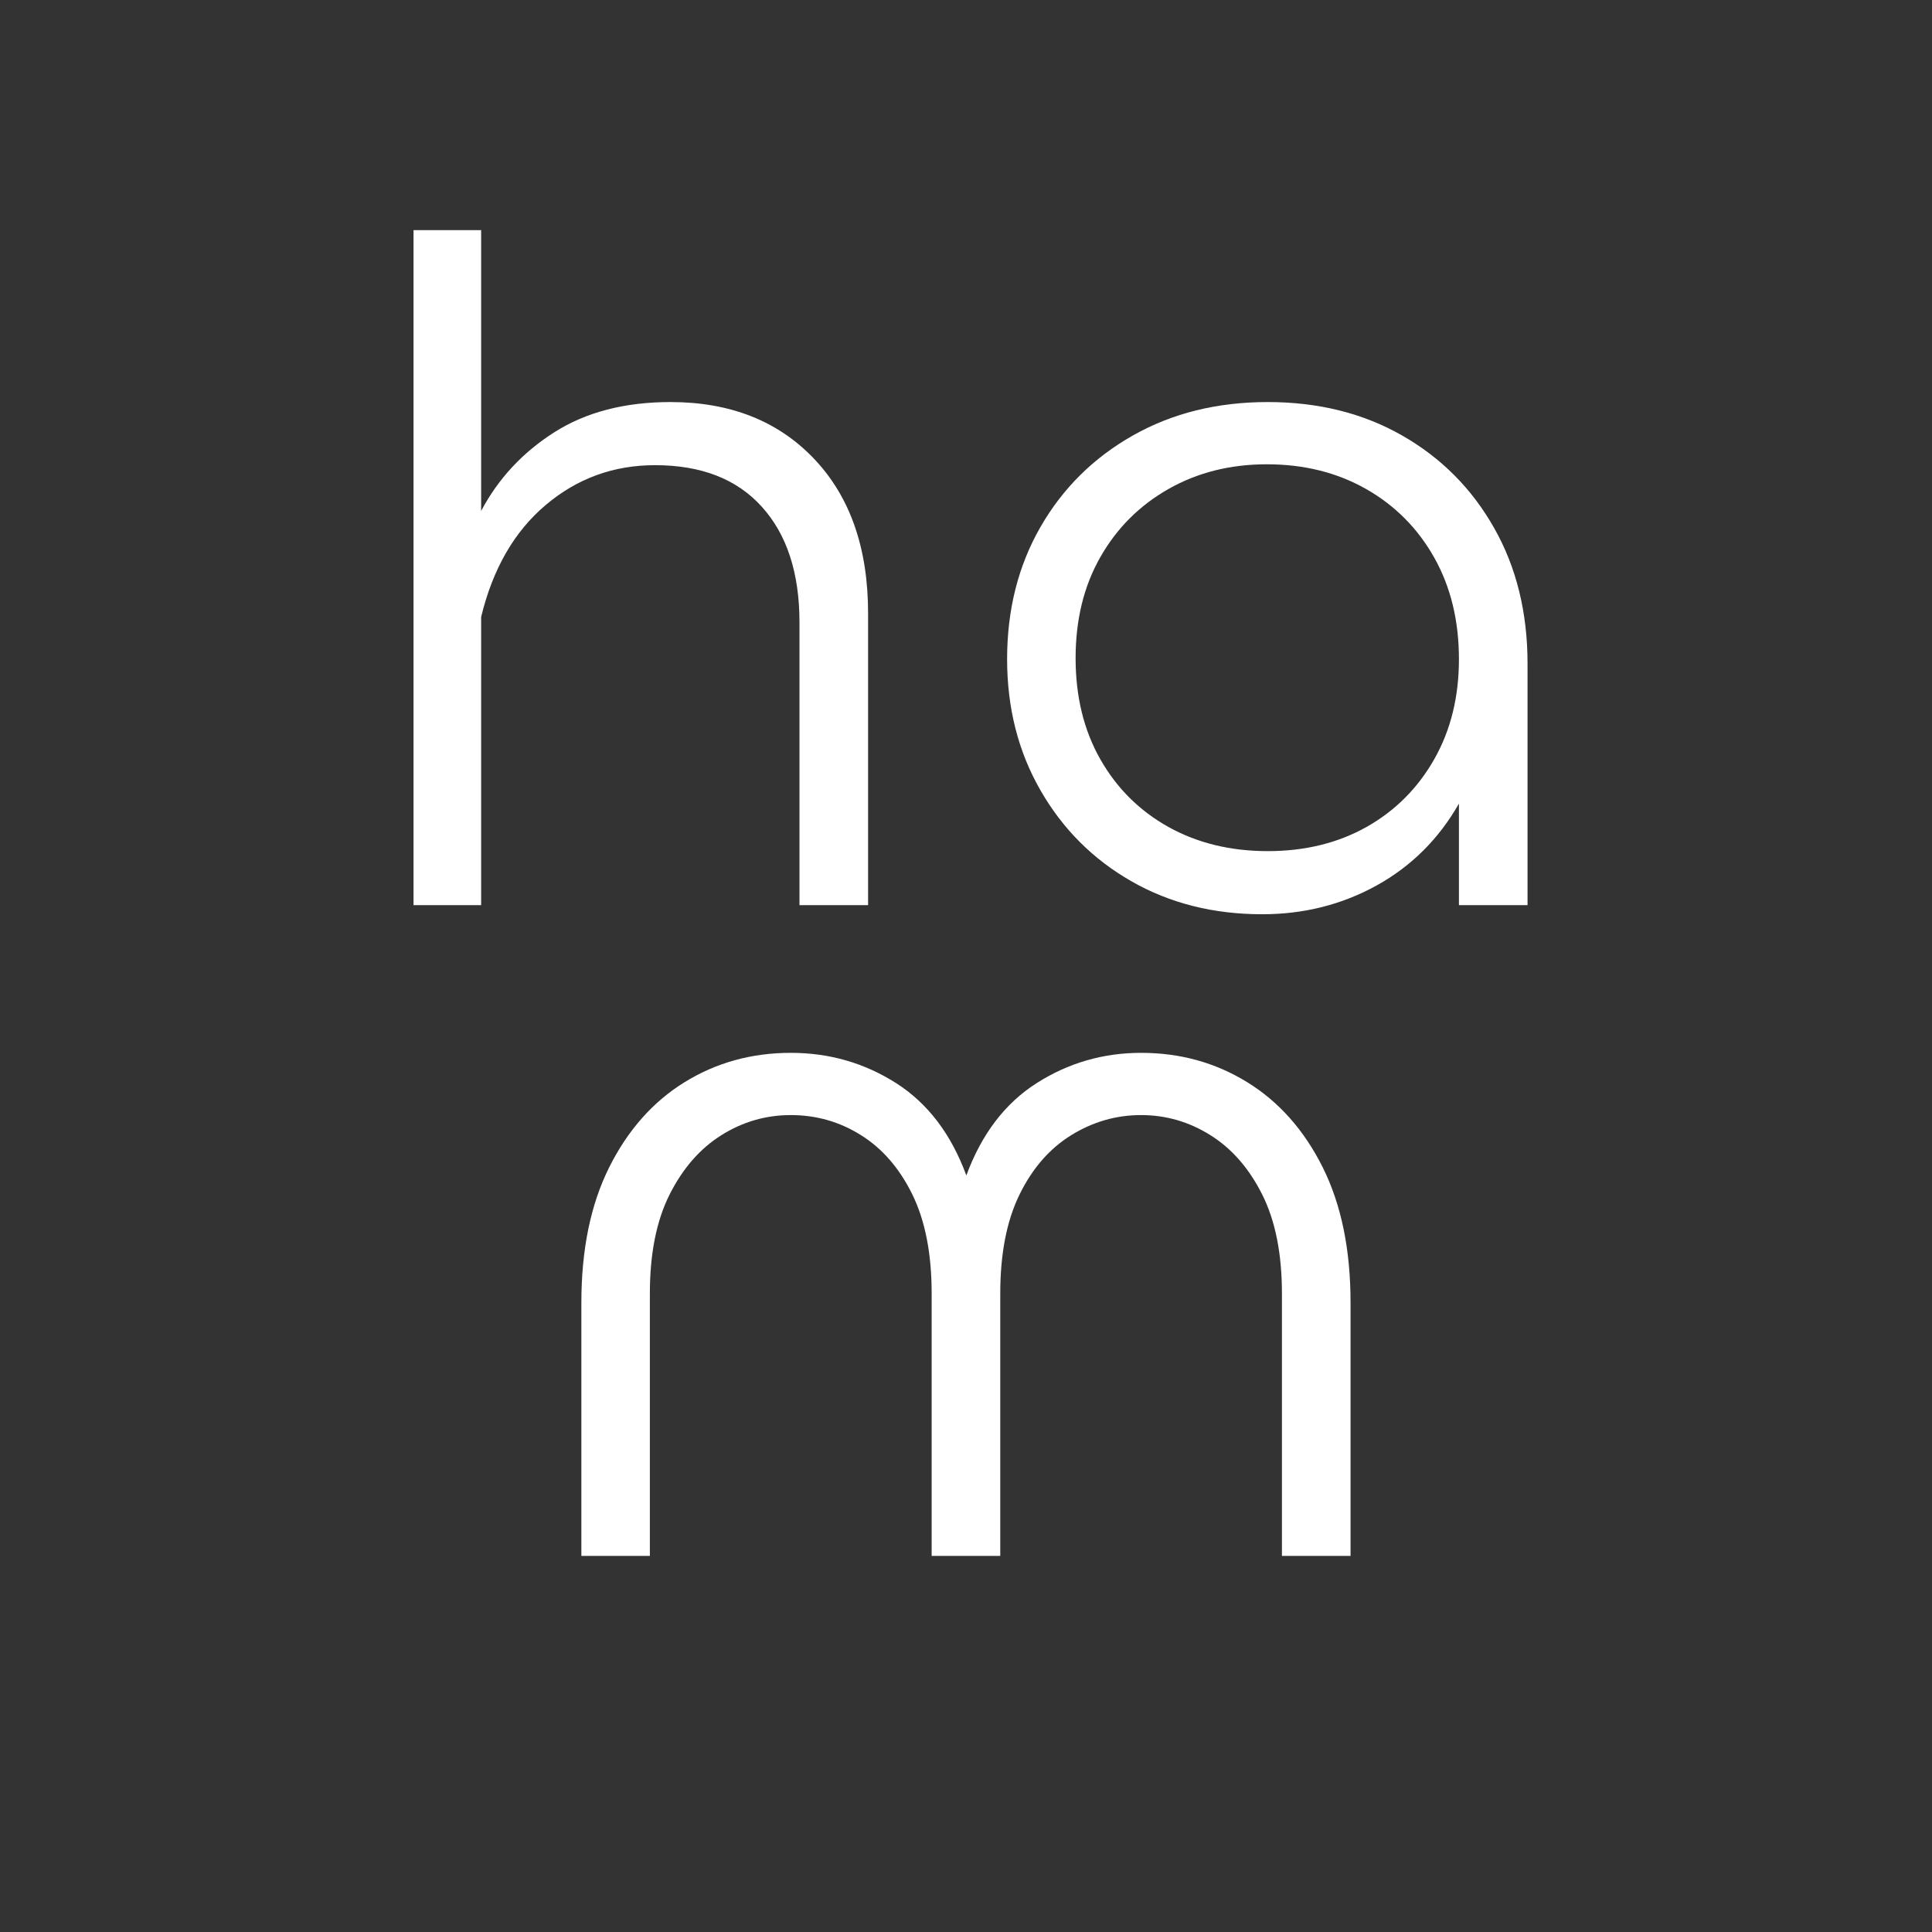
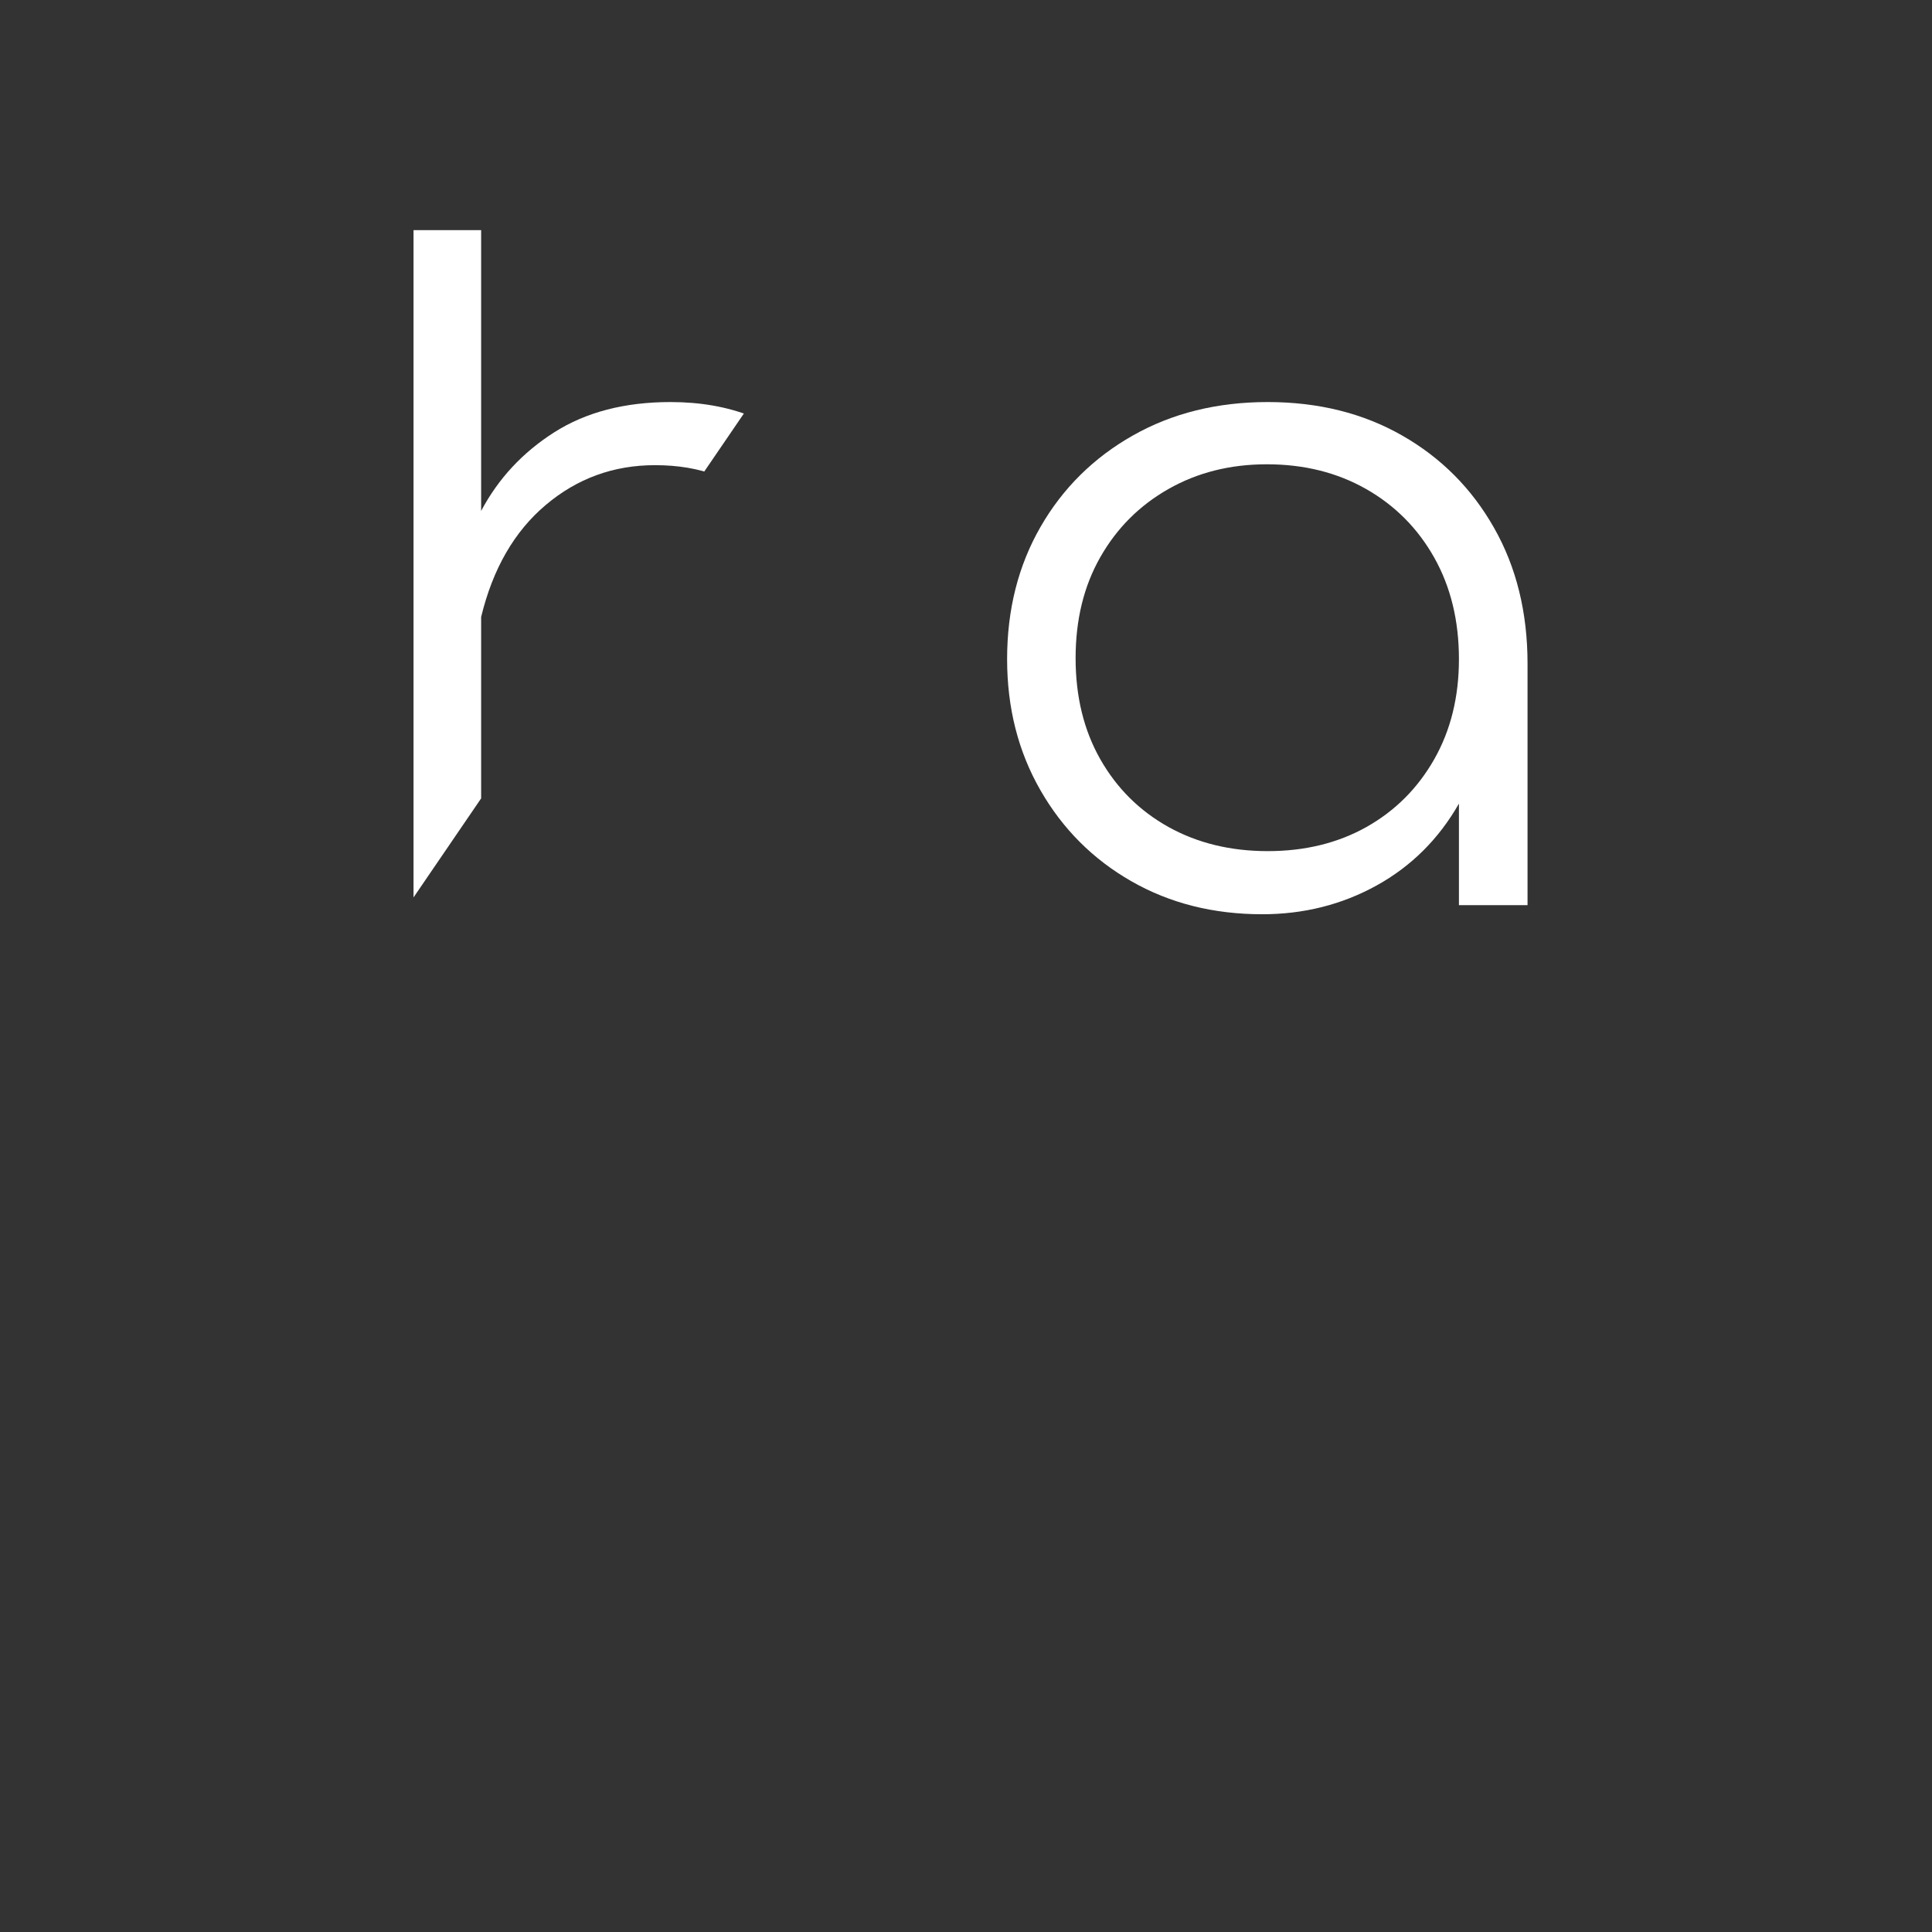
<svg xmlns="http://www.w3.org/2000/svg" width="500" zoomAndPan="magnify" viewBox="50 50 275 275" height="500" preserveAspectRatio="xMidYMid meet" version="1.0">
  <rect x="50" y="50" width="275" height="275" fill="#333333" stroke="none" />
  <defs>
    <g />
    <clipPath id="dfdec7aa36">
      <path d="M 22.129 22.129 L 352.871 22.129 L 352.871 352.871 L 22.129 352.871 Z M 22.129 22.129 " clip-rule="nonzero" />
    </clipPath>
    <clipPath id="0686086a46">
-       <path d="M 187.5 22.129 C 96.168 22.129 22.129 96.168 22.129 187.5 C 22.129 278.832 96.168 352.871 187.5 352.871 C 278.832 352.871 352.871 278.832 352.871 187.5 C 352.871 96.168 278.832 22.129 187.5 22.129 Z M 187.5 22.129 " clip-rule="nonzero" />
-     </clipPath>
+       </clipPath>
    <clipPath id="cb6b2e9b02">
      <path d="M 0.129 0.129 L 330.871 0.129 L 330.871 330.871 L 0.129 330.871 Z M 0.129 0.129 " clip-rule="nonzero" />
    </clipPath>
    <clipPath id="c30ea4fb6b">
-       <path d="M 165.5 0.129 C 74.168 0.129 0.129 74.168 0.129 165.5 C 0.129 256.832 74.168 330.871 165.5 330.871 C 256.832 330.871 330.871 256.832 330.871 165.5 C 330.871 74.168 256.832 0.129 165.5 0.129 Z M 165.5 0.129 " clip-rule="nonzero" />
-     </clipPath>
+       </clipPath>
    <clipPath id="30ebcbe5a3">
-       <rect x="0" width="331" y="0" height="331" />
-     </clipPath>
+       </clipPath>
    <clipPath id="ab0746ab6c">
-       <rect x="0" width="135" y="0" height="121" />
-     </clipPath>
+       </clipPath>
    <clipPath id="aa0b9fadda">
-       <path d="M 12 0.32 L 78 0.32 L 78 97 L 12 97 Z M 12 0.32 " clip-rule="nonzero" />
+       <path d="M 12 0.32 L 78 0.32 L 12 97 Z M 12 0.32 " clip-rule="nonzero" />
    </clipPath>
    <clipPath id="1bc07aba92">
      <rect x="0" width="185" y="0" height="120" />
    </clipPath>
  </defs>
  <g clip-path="url(#dfdec7aa36)">
    <g clip-path="url(#0686086a46)">
      <g transform="matrix(1, 0, 0, 1, 22, 22)">
        <g clip-path="url(#30ebcbe5a3)">
          <g clip-path="url(#cb6b2e9b02)">
            <g clip-path="url(#c30ea4fb6b)" />
          </g>
        </g>
      </g>
    </g>
  </g>
  <g transform="matrix(1, 0, 0, 1, 121, 174)">
    <g clip-path="url(#ab0746ab6c)">
      <g fill="#ffffff" fill-opacity="1">
        <g transform="translate(2.111, 97.47)">
          <g>
-             <path d="M 19.391 0 L 9.641 0 L 9.641 -36.062 C 9.641 -43.613 10.961 -50.035 13.609 -55.328 C 16.254 -60.617 19.832 -64.656 24.344 -67.438 C 28.852 -70.219 33.891 -71.609 39.453 -71.609 C 44.922 -71.609 49.91 -70.176 54.422 -67.312 C 58.93 -64.445 62.27 -60.062 64.438 -54.156 C 66.613 -60.062 69.957 -64.445 74.469 -67.312 C 78.977 -70.176 83.926 -71.609 89.312 -71.609 C 94.863 -71.609 99.895 -70.219 104.406 -67.438 C 108.926 -64.656 112.508 -60.617 115.156 -55.328 C 117.801 -50.035 119.125 -43.613 119.125 -36.062 L 119.125 0 L 109.359 0 L 109.359 -37.359 C 109.359 -43.004 108.426 -47.691 106.562 -51.422 C 104.695 -55.148 102.242 -57.969 99.203 -59.875 C 96.16 -61.789 92.863 -62.75 89.312 -62.75 C 85.75 -62.75 82.426 -61.789 79.344 -59.875 C 76.27 -57.969 73.82 -55.148 72 -51.422 C 70.176 -47.691 69.266 -43.004 69.266 -37.359 L 69.266 0 L 59.5 0 L 59.5 -37.359 C 59.5 -43.004 58.586 -47.691 56.766 -51.422 C 54.941 -55.148 52.508 -57.969 49.469 -59.875 C 46.438 -61.789 43.098 -62.75 39.453 -62.75 C 35.891 -62.75 32.586 -61.789 29.547 -59.875 C 26.516 -57.969 24.062 -55.148 22.188 -51.422 C 20.32 -47.691 19.391 -43.004 19.391 -37.359 Z M 19.391 0 " />
-           </g>
+             </g>
        </g>
      </g>
    </g>
  </g>
  <g transform="matrix(1, 0, 0, 1, 96, 82)">
    <g clip-path="url(#1bc07aba92)">
      <g clip-path="url(#aa0b9fadda)">
        <g fill="#ffffff" fill-opacity="1">
          <g transform="translate(1.923, 96.837)">
            <g>
              <path d="M 47.516 -71.609 C 56.023 -71.609 62.836 -68.914 67.953 -63.531 C 73.078 -58.145 75.641 -50.812 75.641 -41.531 L 75.641 0 L 65.875 0 L 65.875 -40.234 C 65.875 -47.254 64.094 -52.738 60.531 -56.688 C 56.977 -60.645 51.906 -62.625 45.312 -62.625 C 39.406 -62.625 34.219 -60.734 29.75 -56.953 C 25.281 -53.18 22.219 -47.867 20.562 -41.016 L 20.562 0 L 10.938 0 L 10.938 -96.078 L 20.562 -96.078 L 20.562 -56.109 C 23 -60.711 26.473 -64.445 30.984 -67.312 C 35.492 -70.176 41.004 -71.609 47.516 -71.609 Z M 47.516 -71.609 " />
            </g>
          </g>
        </g>
      </g>
      <g fill="#ffffff" fill-opacity="1">
        <g transform="translate(90.445, 96.837)">
          <g>
            <path d="M 43.219 1.297 C 36.281 1.297 30.078 -0.266 24.609 -3.391 C 19.141 -6.516 14.82 -10.832 11.656 -16.344 C 8.488 -21.852 6.906 -28.078 6.906 -35.016 C 6.906 -42.047 8.488 -48.316 11.656 -53.828 C 14.82 -59.336 19.203 -63.676 24.797 -66.844 C 30.398 -70.02 36.801 -71.609 44 -71.609 C 51.207 -71.609 57.586 -70.02 63.141 -66.844 C 68.691 -63.676 73.051 -59.297 76.219 -53.703 C 79.395 -48.109 80.984 -41.664 80.984 -34.375 L 80.984 0 L 71.219 0 L 71.219 -14.453 C 68.352 -9.422 64.445 -5.535 59.5 -2.797 C 54.551 -0.066 49.125 1.297 43.219 1.297 Z M 44 -7.688 C 49.289 -7.688 53.977 -8.832 58.062 -11.125 C 62.145 -13.426 65.359 -16.641 67.703 -20.766 C 70.047 -24.891 71.219 -29.641 71.219 -35.016 C 71.219 -40.484 70.047 -45.301 67.703 -49.469 C 65.359 -53.633 62.125 -56.891 58 -59.234 C 53.875 -61.578 49.164 -62.75 43.875 -62.75 C 38.664 -62.75 34 -61.578 29.875 -59.234 C 25.75 -56.891 22.516 -53.656 20.172 -49.531 C 17.828 -45.414 16.656 -40.625 16.656 -35.156 C 16.656 -29.688 17.828 -24.891 20.172 -20.766 C 22.516 -16.641 25.75 -13.426 29.875 -11.125 C 34 -8.832 38.707 -7.688 44 -7.688 Z M 44 -7.688 " />
          </g>
        </g>
      </g>
    </g>
  </g>
</svg>